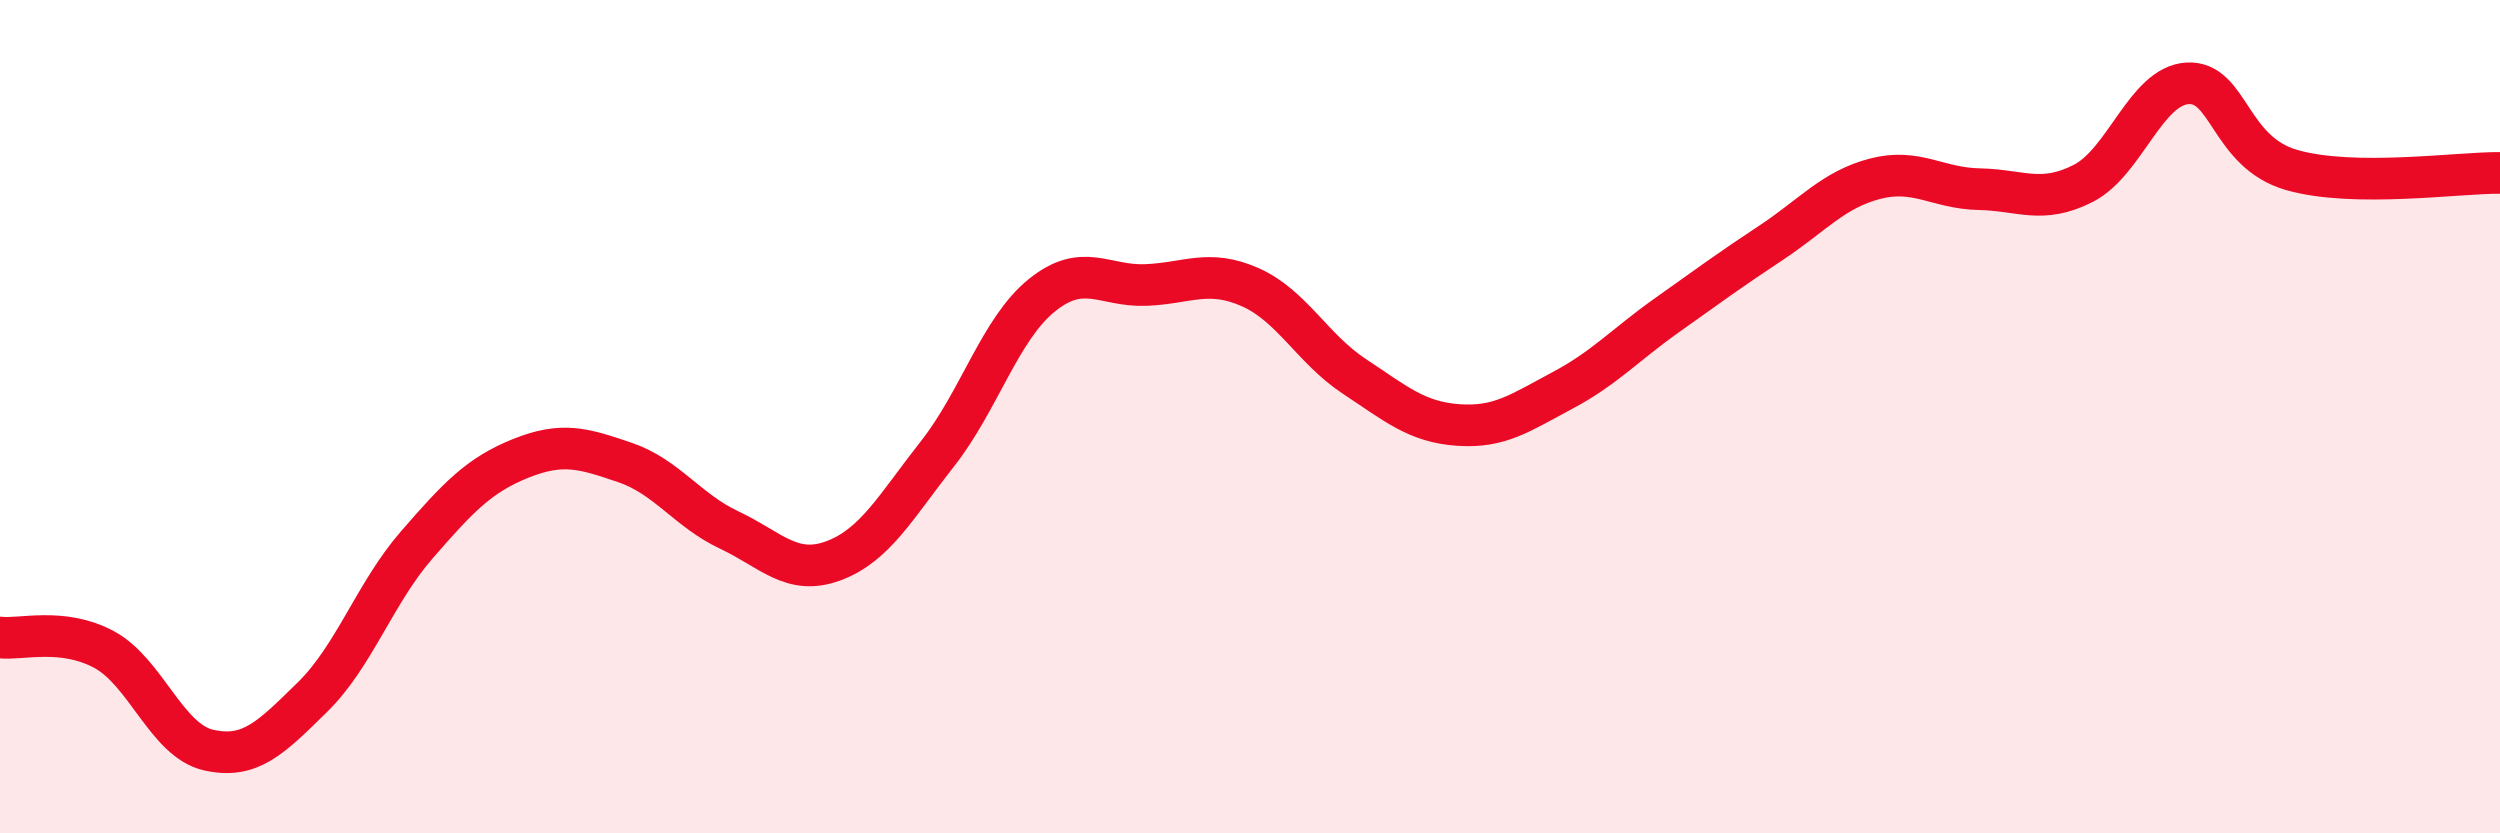
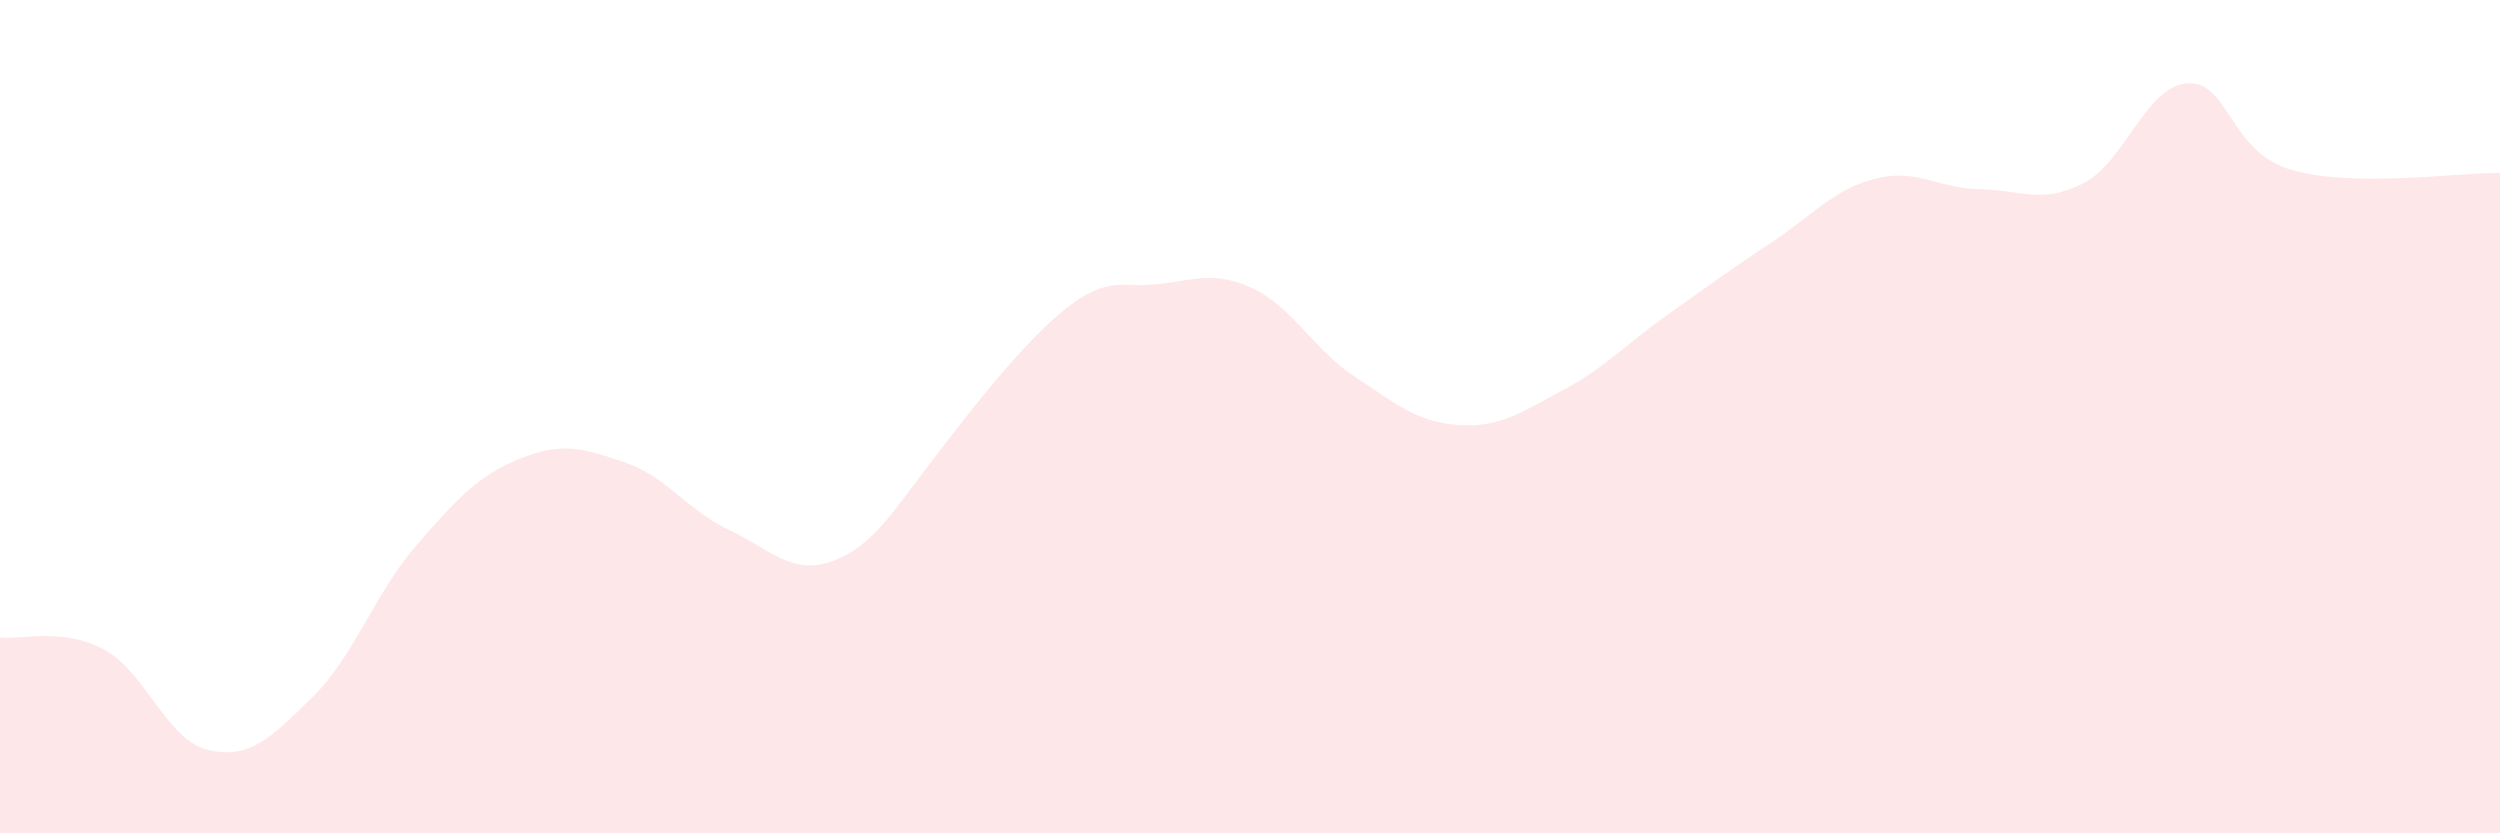
<svg xmlns="http://www.w3.org/2000/svg" width="60" height="20" viewBox="0 0 60 20">
-   <path d="M 0,15.3 C 0.5,15.36 1.5,15.05 2.5,15.59 C 3.5,16.13 4,17.77 5,18 C 6,18.23 6.5,17.71 7.5,16.73 C 8.5,15.75 9,14.23 10,13.08 C 11,11.93 11.5,11.4 12.5,11 C 13.5,10.6 14,10.76 15,11.1 C 16,11.44 16.5,12.25 17.5,12.72 C 18.5,13.19 19,13.83 20,13.46 C 21,13.09 21.5,12.16 22.5,10.89 C 23.5,9.62 24,7.9 25,7.09 C 26,6.28 26.5,6.88 27.5,6.84 C 28.5,6.8 29,6.45 30,6.89 C 31,7.33 31.5,8.37 32.5,9.03 C 33.5,9.69 34,10.13 35,10.2 C 36,10.27 36.5,9.9 37.5,9.37 C 38.5,8.84 39,8.28 40,7.57 C 41,6.86 41.5,6.49 42.5,5.83 C 43.5,5.17 44,4.55 45,4.29 C 46,4.03 46.5,4.52 47.5,4.54 C 48.5,4.56 49,4.91 50,4.4 C 51,3.89 51.5,2.06 52.5,2 C 53.5,1.94 53.5,3.65 55,4.08 C 56.5,4.51 59,4.14 60,4.15L60 20L0 20Z" fill="#EB0A25" opacity="0.1" stroke-linecap="round" stroke-linejoin="round" />
-   <path d="M 0,15.3 C 0.5,15.36 1.5,15.05 2.5,15.59 C 3.5,16.13 4,17.77 5,18 C 6,18.23 6.5,17.71 7.5,16.73 C 8.5,15.75 9,14.23 10,13.08 C 11,11.93 11.5,11.4 12.5,11 C 13.5,10.6 14,10.76 15,11.1 C 16,11.44 16.5,12.25 17.5,12.72 C 18.5,13.19 19,13.83 20,13.46 C 21,13.09 21.5,12.16 22.5,10.89 C 23.5,9.62 24,7.9 25,7.09 C 26,6.28 26.5,6.88 27.5,6.84 C 28.5,6.8 29,6.45 30,6.89 C 31,7.33 31.5,8.37 32.5,9.03 C 33.5,9.69 34,10.13 35,10.2 C 36,10.27 36.5,9.9 37.5,9.37 C 38.5,8.84 39,8.28 40,7.57 C 41,6.86 41.5,6.49 42.5,5.83 C 43.5,5.17 44,4.55 45,4.29 C 46,4.03 46.5,4.52 47.5,4.54 C 48.5,4.56 49,4.91 50,4.4 C 51,3.89 51.5,2.06 52.5,2 C 53.5,1.94 53.5,3.65 55,4.08 C 56.5,4.51 59,4.14 60,4.15" stroke="#EB0A25" stroke-width="1" fill="none" stroke-linecap="round" stroke-linejoin="round" />
+   <path d="M 0,15.3 C 0.5,15.36 1.5,15.05 2.5,15.59 C 3.5,16.13 4,17.77 5,18 C 6,18.23 6.5,17.71 7.5,16.73 C 8.5,15.75 9,14.23 10,13.08 C 11,11.93 11.5,11.4 12.5,11 C 13.5,10.6 14,10.76 15,11.1 C 16,11.44 16.5,12.25 17.5,12.72 C 18.5,13.19 19,13.83 20,13.46 C 21,13.09 21.5,12.16 22.5,10.89 C 26,6.28 26.5,6.88 27.5,6.84 C 28.5,6.8 29,6.45 30,6.89 C 31,7.33 31.5,8.37 32.5,9.03 C 33.5,9.69 34,10.13 35,10.2 C 36,10.27 36.5,9.9 37.5,9.37 C 38.5,8.84 39,8.28 40,7.57 C 41,6.86 41.5,6.49 42.5,5.83 C 43.5,5.17 44,4.55 45,4.29 C 46,4.03 46.5,4.52 47.5,4.54 C 48.5,4.56 49,4.91 50,4.4 C 51,3.89 51.5,2.06 52.5,2 C 53.5,1.94 53.5,3.65 55,4.08 C 56.5,4.51 59,4.14 60,4.15L60 20L0 20Z" fill="#EB0A25" opacity="0.1" stroke-linecap="round" stroke-linejoin="round" />
</svg>